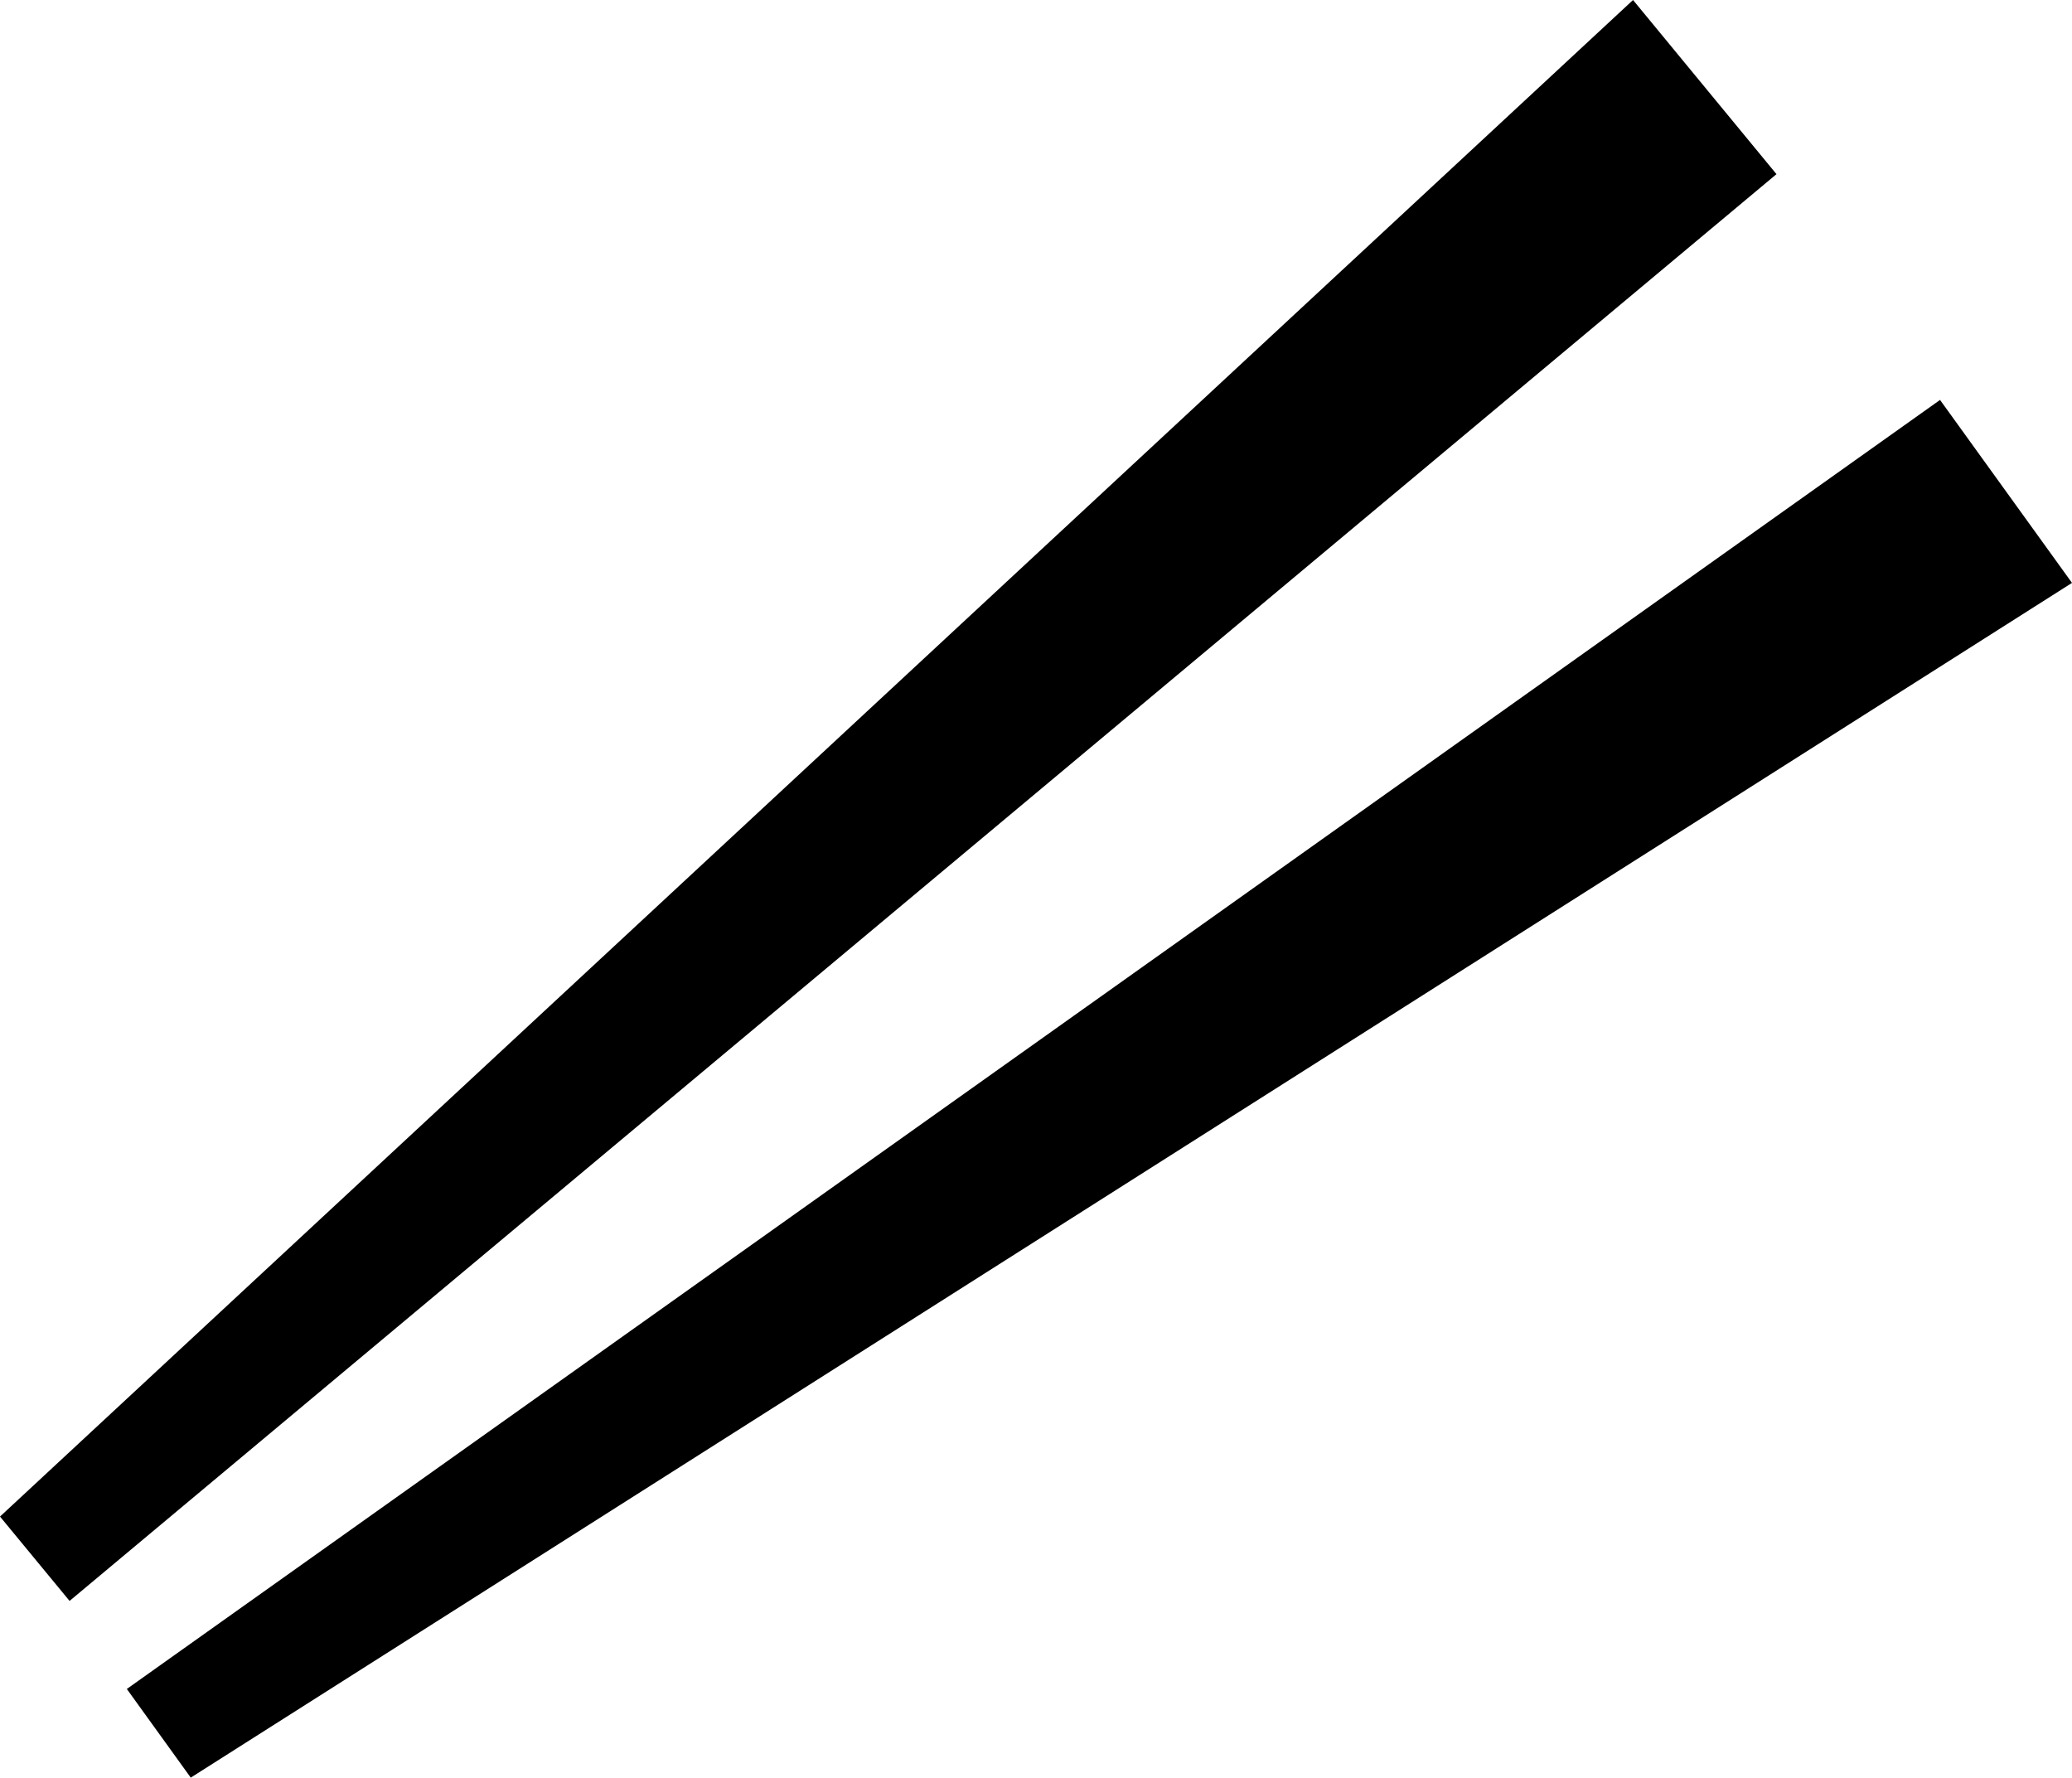
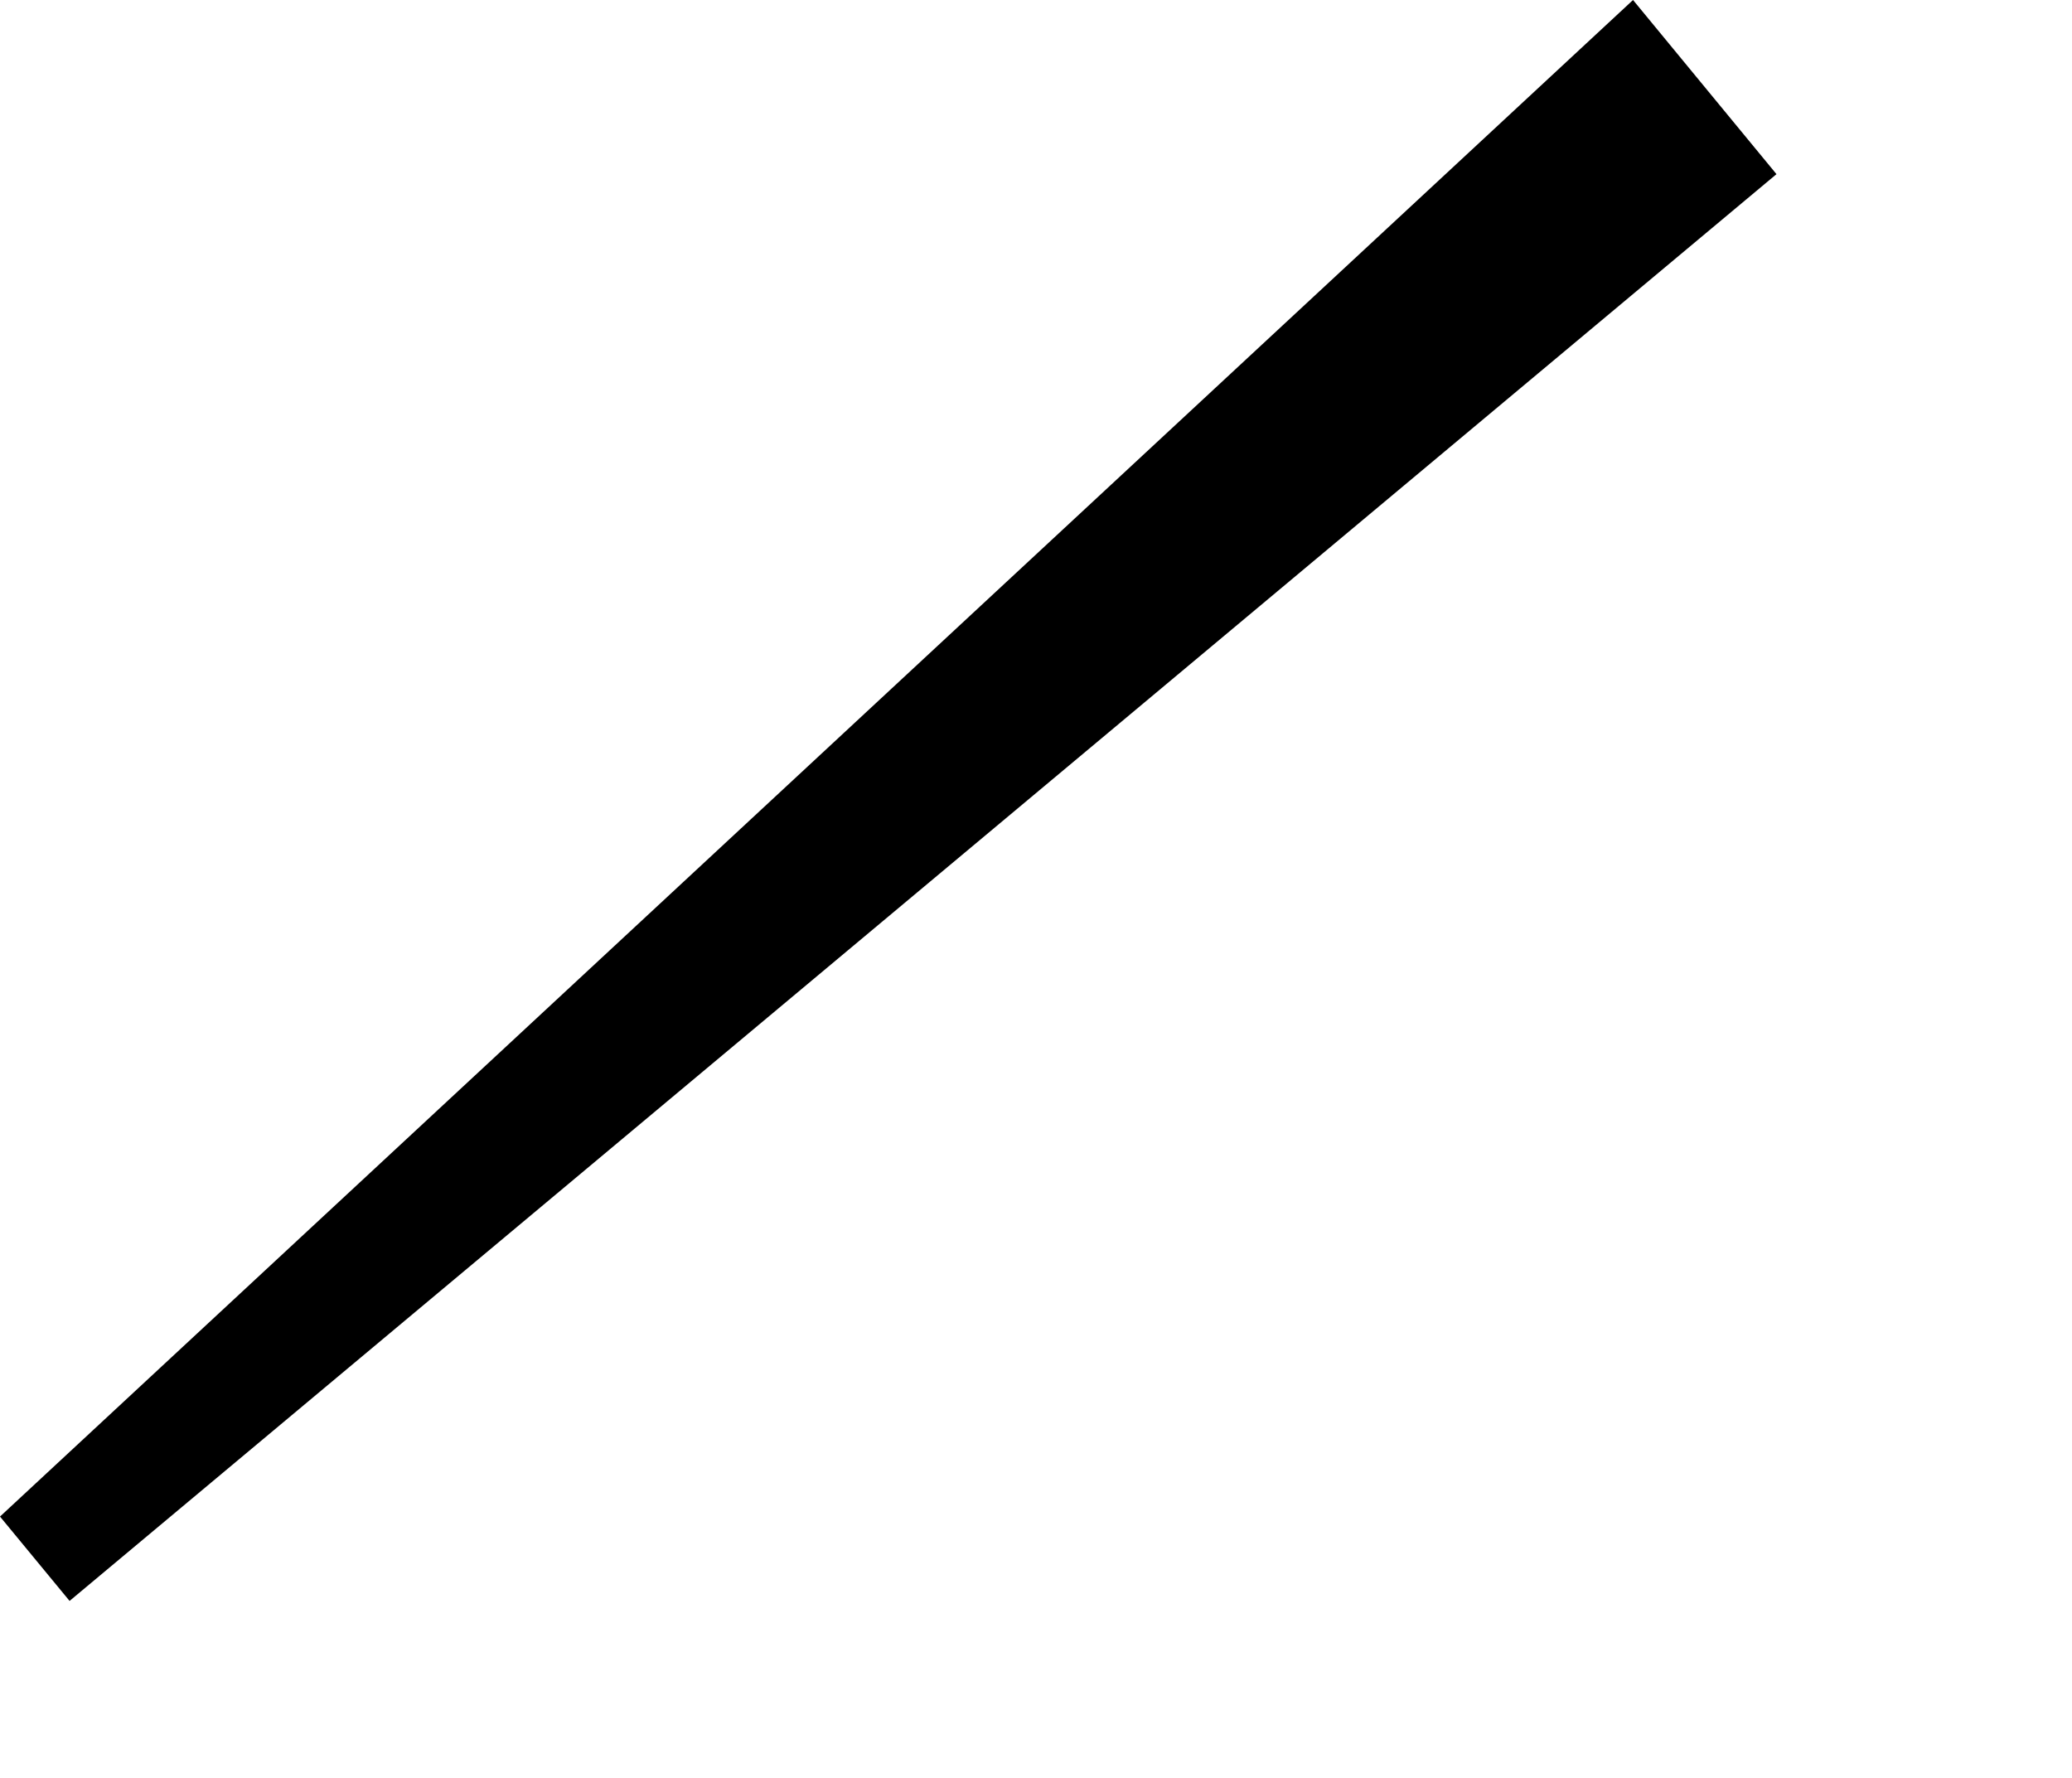
<svg xmlns="http://www.w3.org/2000/svg" id="Layer_1" data-name="Layer 1" viewBox="0 0 201.93 173.22">
  <title>ベクトルスマートオブジェクト7</title>
  <polygon points="159.15 0 0 147.78 6.78 156 173.13 16.97 159.15 0" />
-   <polygon points="189.07 38.97 12.36 164.58 18.59 173.22 201.93 56.8 189.07 38.97" />
</svg>